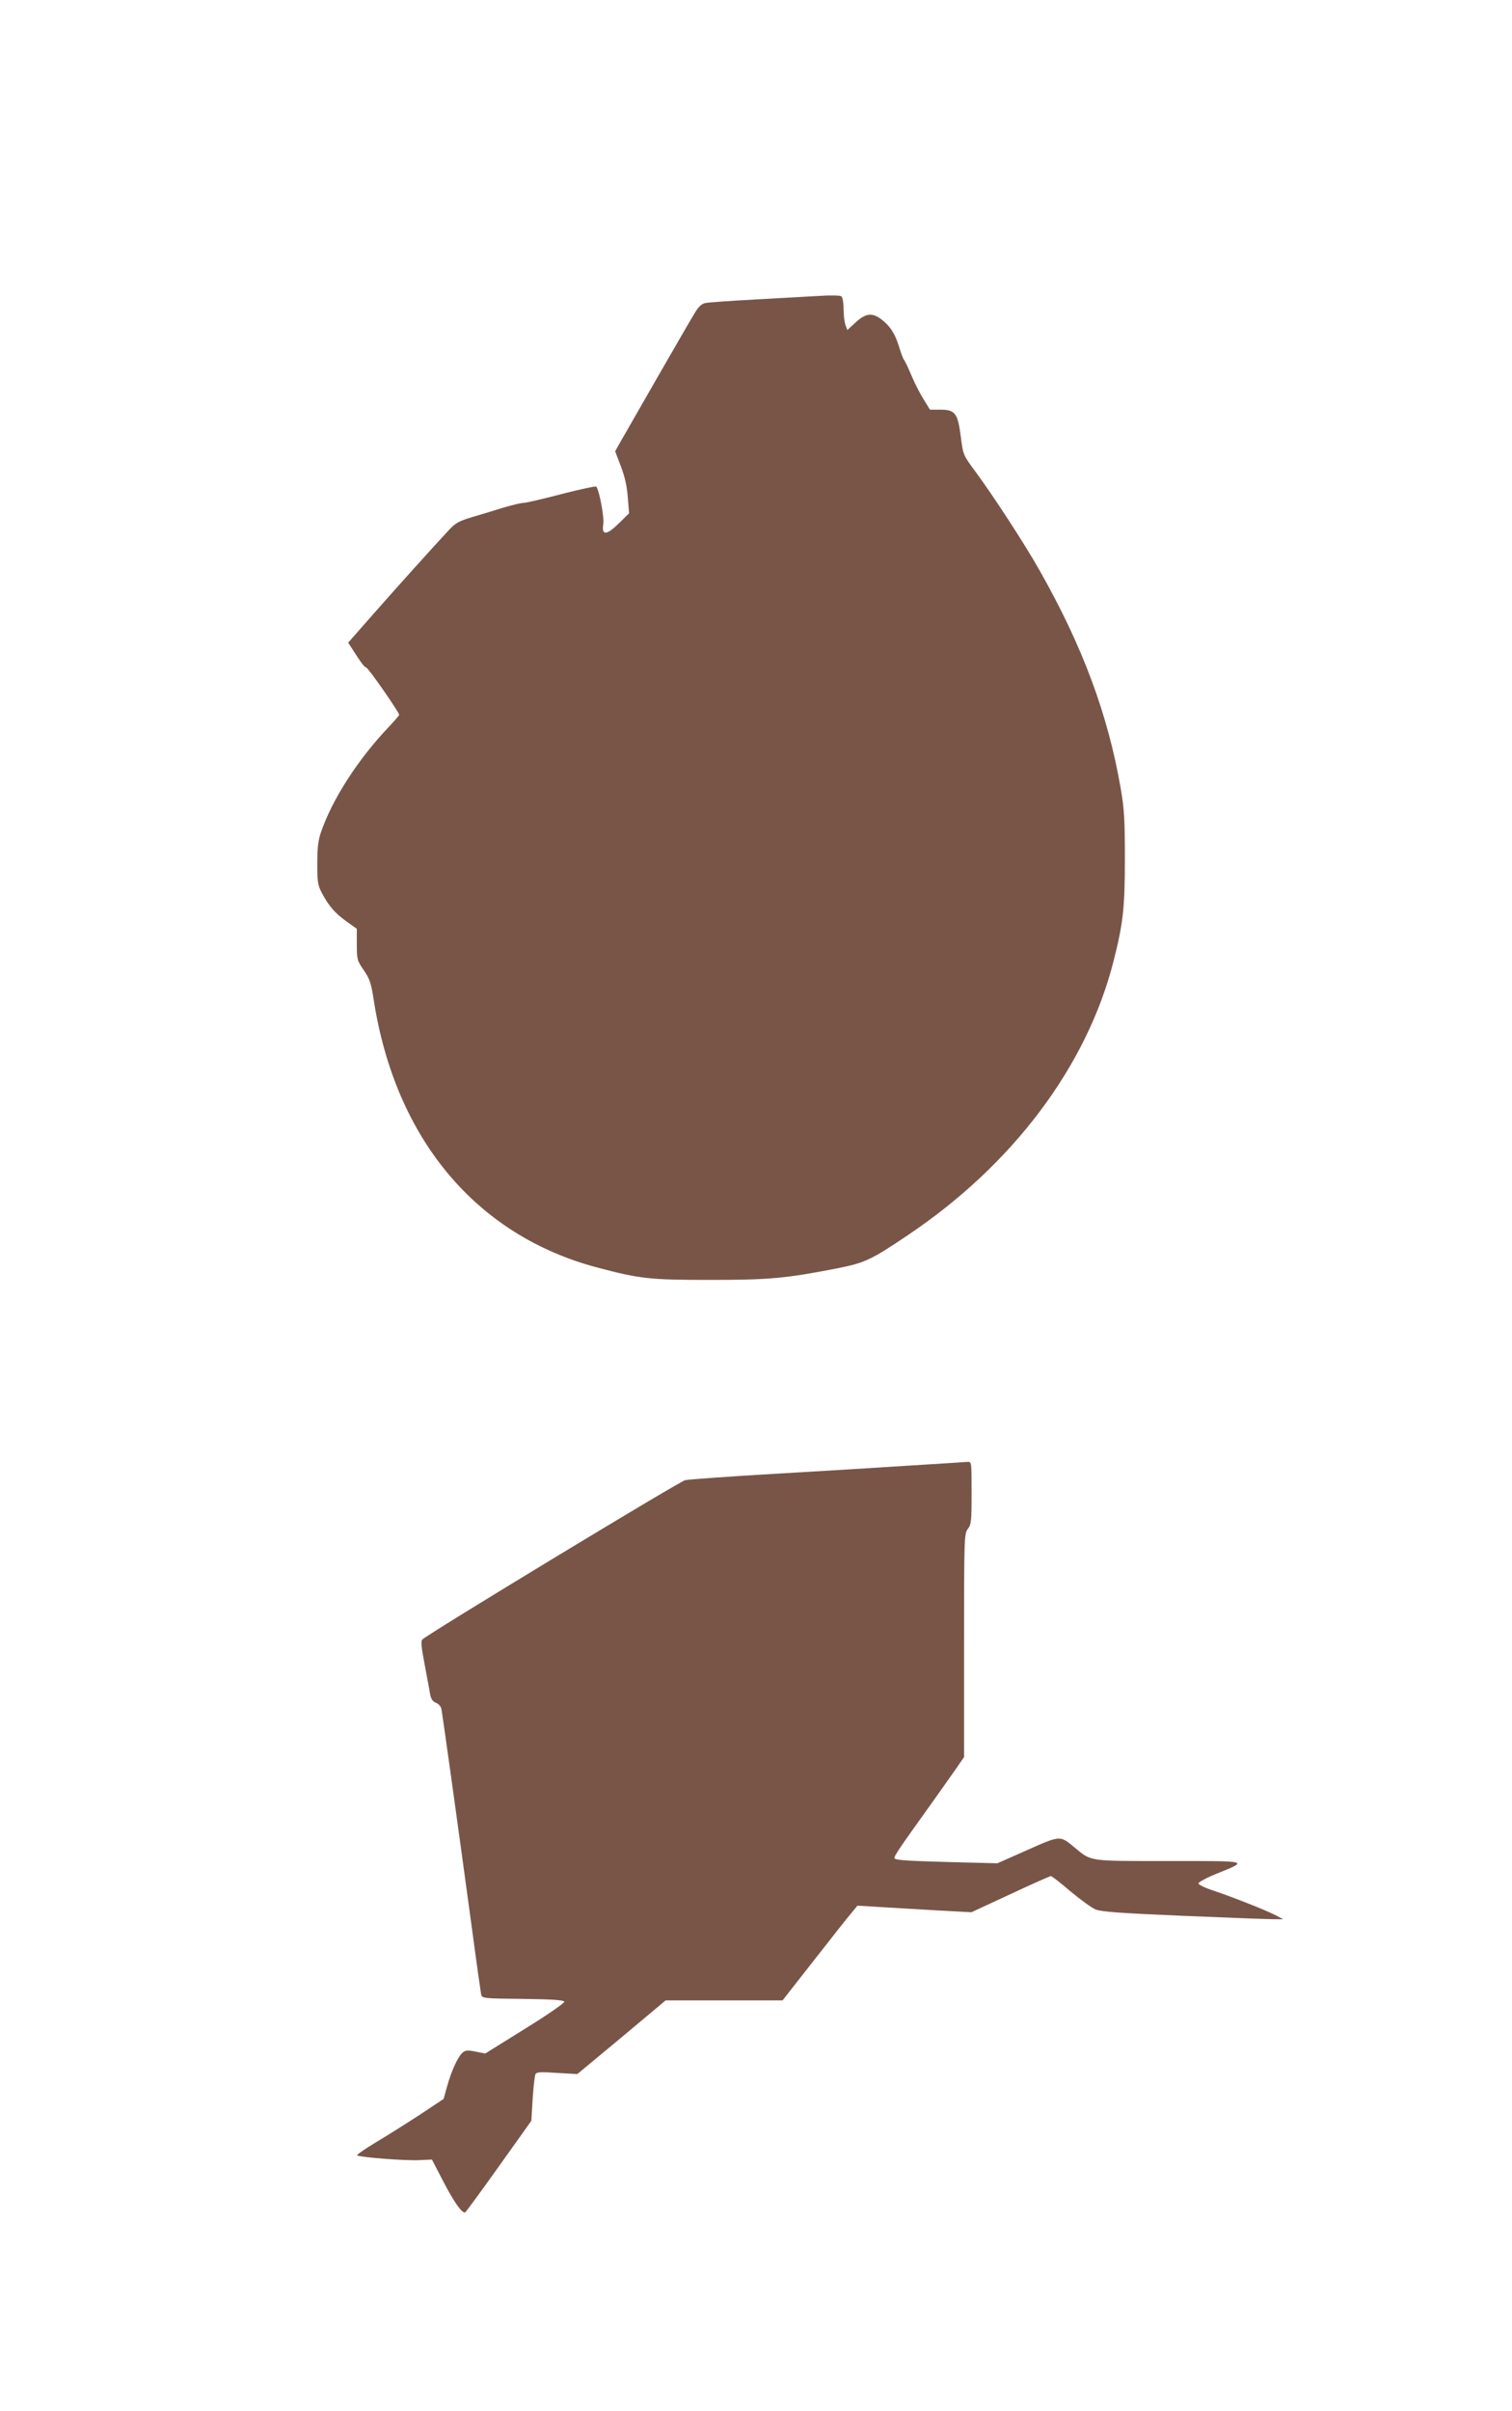
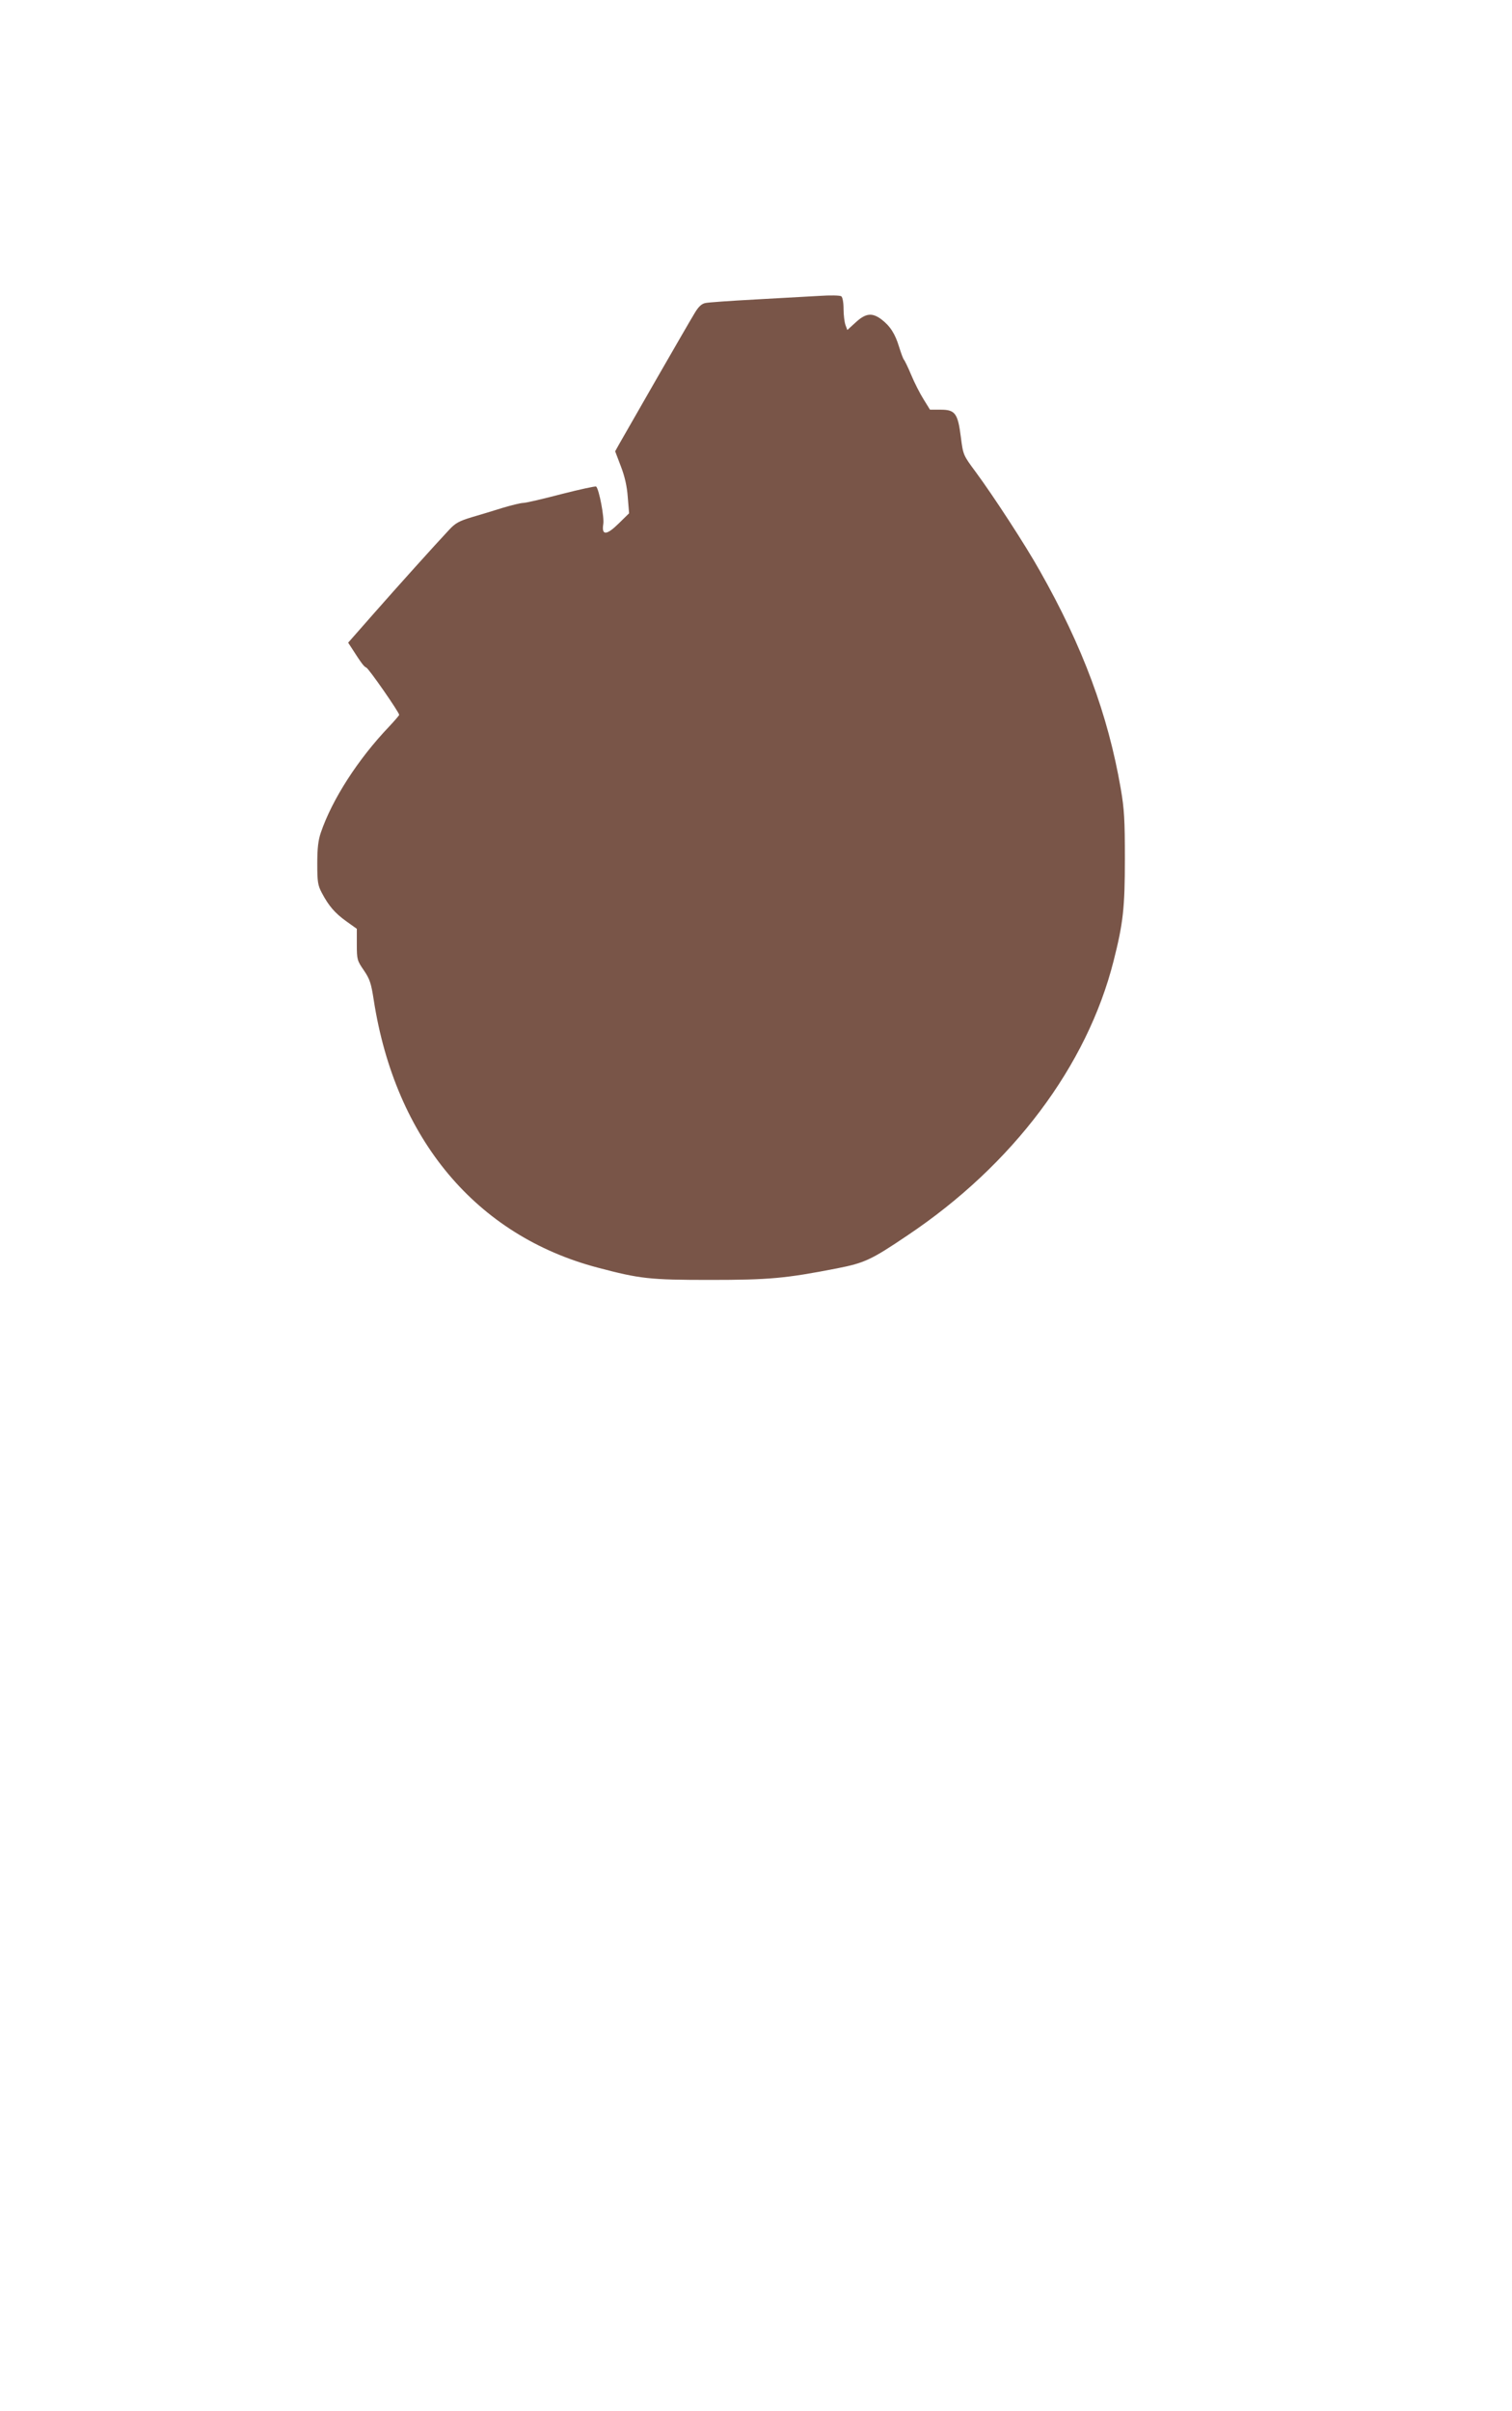
<svg xmlns="http://www.w3.org/2000/svg" version="1.0" width="803pt" height="1280pt" viewBox="0 0 803 1280" preserveAspectRatio="xMidYMid meet">
  <g transform="translate(0,1280) scale(0.1,-0.1)" fill="#795548" stroke="none">
    <path d="M4350 11229 c-58 -3 -211 -12 -340 -19 -129 -7 -248 -15 -265 -19 -21 -5 -37 -21 -58 -57 -36 -59 -372 -644 -400 -694 l-20 -36 30 -79 c21 -54 33 -107 37 -165 l7 -85 -55 -54 c-65 -64 -92 -65 -82 -3 6 34 -22 184 -38 199 -3 3 -86 -15 -184 -40 -99 -26 -190 -47 -203 -47 -13 0 -62 -12 -109 -26 -47 -15 -121 -37 -165 -50 -66 -20 -87 -31 -120 -67 -75 -80 -274 -301 -405 -450 l-131 -149 17 -26 c55 -86 67 -101 79 -106 13 -4 175 -238 175 -251 0 -3 -24 -31 -54 -63 -165 -173 -302 -386 -362 -562 -14 -41 -19 -83 -19 -165 0 -97 3 -115 24 -155 37 -70 70 -108 130 -151 l56 -40 0 -83 c0 -80 2 -86 37 -137 32 -47 39 -68 53 -159 115 -737 544 -1250 1190 -1420 223 -59 275 -65 595 -65 315 0 402 8 674 61 147 29 181 44 375 175 560 375 954 900 1095 1457 51 201 60 281 60 542 0 208 -3 264 -22 374 -68 393 -202 754 -430 1156 -76 136 -247 398 -340 524 -66 89 -67 90 -79 185 -16 126 -30 146 -107 146 l-57 0 -34 55 c-19 30 -49 89 -66 130 -17 41 -35 77 -38 80 -4 3 -15 33 -26 68 -21 70 -48 112 -96 148 -48 35 -82 31 -134 -17 l-45 -41 -10 27 c-5 14 -10 52 -10 84 0 35 -5 62 -12 68 -8 5 -59 6 -118 2z" />
-     <path d="M4840 5020 c-151 -10 -475 -30 -720 -44 -245 -14 -461 -30 -481 -34 -31 -7 -1363 -814 -1396 -846 -8 -8 -6 -40 12 -131 12 -66 26 -137 29 -158 5 -27 14 -40 31 -47 14 -5 27 -20 29 -32 5 -23 79 -552 162 -1163 24 -181 47 -340 49 -352 5 -22 7 -23 222 -25 154 -2 217 -6 220 -15 2 -6 -91 -71 -208 -143 l-212 -132 -51 10 c-43 9 -54 8 -70 -6 -25 -22 -60 -100 -82 -180 l-18 -65 -125 -83 c-69 -45 -175 -112 -234 -147 -60 -36 -104 -67 -100 -70 16 -10 258 -29 328 -25 l69 3 56 -108 c59 -115 105 -181 121 -172 5 4 86 114 180 246 l171 240 7 117 c4 64 11 123 15 131 7 11 30 12 115 6 l107 -6 235 195 234 196 311 0 310 0 170 217 c93 119 182 232 199 251 l29 35 101 -6 c55 -4 191 -11 302 -18 l202 -11 207 96 c113 53 210 96 215 96 5 0 52 -36 104 -81 53 -44 112 -87 133 -96 29 -12 129 -20 467 -34 237 -10 453 -18 480 -18 l50 0 -36 19 c-53 28 -231 98 -329 131 -47 15 -85 33 -85 40 0 7 41 29 92 50 177 72 187 69 -250 69 -431 0 -409 -3 -499 71 -79 66 -75 66 -253 -13 l-158 -70 -273 7 c-216 6 -274 10 -274 21 0 13 27 53 195 287 50 70 109 154 133 188 l42 61 0 593 c0 577 1 593 20 618 18 23 20 40 20 191 0 166 0 166 -22 165 -13 -1 -147 -10 -298 -19z" />
  </g>
</svg>